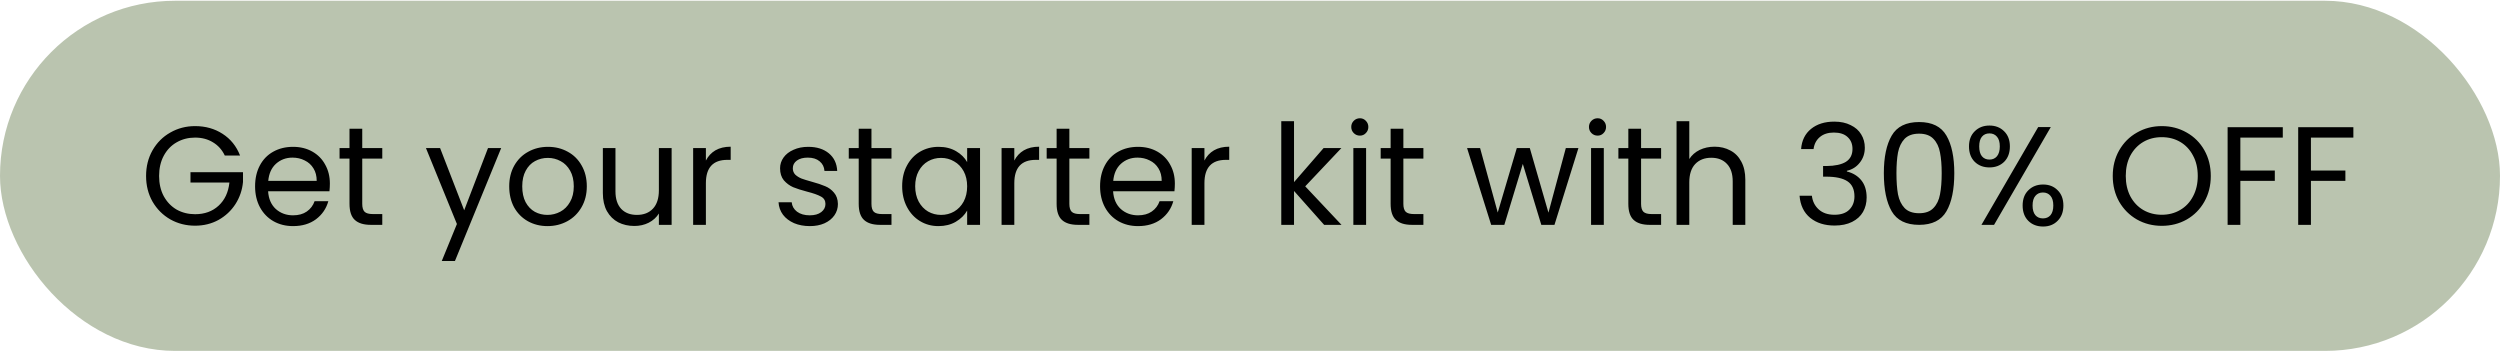
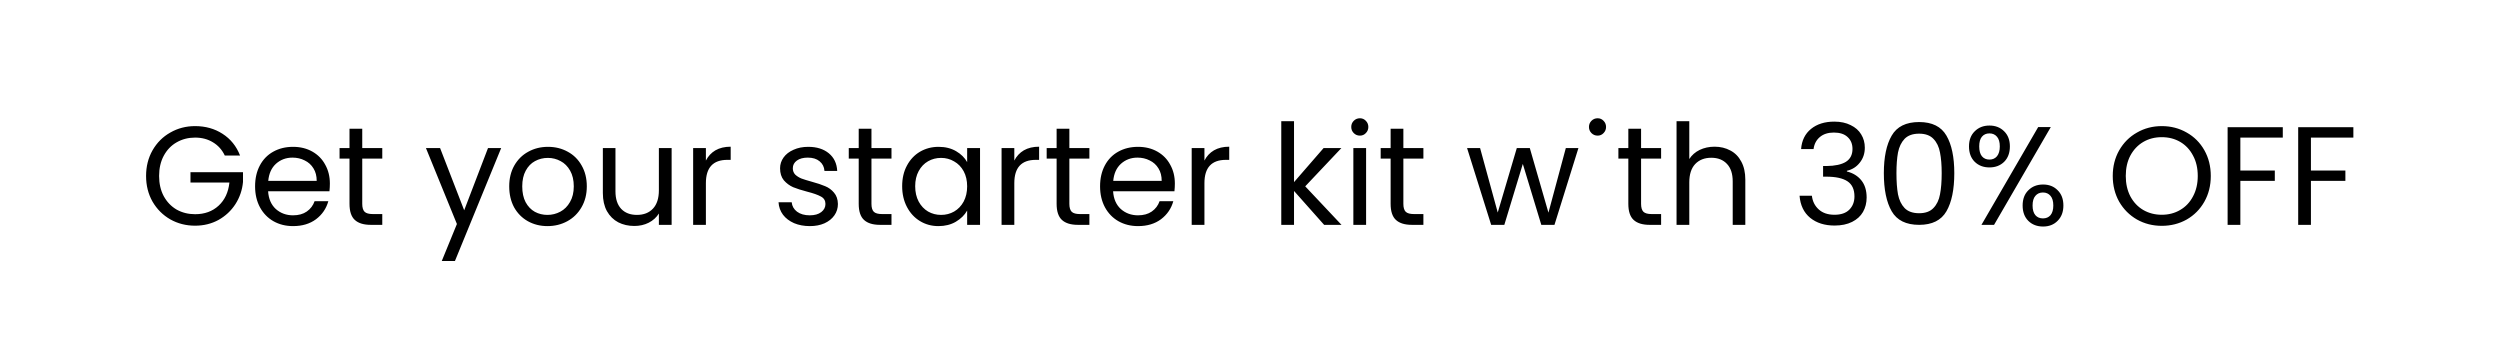
<svg xmlns="http://www.w3.org/2000/svg" fill="none" viewBox="0 0 357 51" height="51" width="357">
-   <rect fill="#BAC4AF" rx="25" height="50" width="357" y="0.108" />
-   <path fill="black" d="M32.1 22.208C31.713 21.395 31.153 20.768 30.42 20.328C29.687 19.875 28.833 19.648 27.86 19.648C26.887 19.648 26.007 19.875 25.22 20.328C24.447 20.768 23.833 21.408 23.38 22.248C22.94 23.075 22.72 24.035 22.72 25.128C22.72 26.222 22.94 27.182 23.38 28.008C23.833 28.835 24.447 29.475 25.22 29.928C26.007 30.368 26.887 30.588 27.86 30.588C29.22 30.588 30.34 30.182 31.22 29.368C32.1 28.555 32.613 27.455 32.76 26.068H27.2V24.588H34.7V25.988C34.593 27.135 34.233 28.188 33.62 29.148C33.007 30.095 32.2 30.848 31.2 31.408C30.2 31.955 29.087 32.228 27.86 32.228C26.567 32.228 25.387 31.928 24.32 31.328C23.253 30.715 22.407 29.868 21.78 28.788C21.167 27.708 20.86 26.488 20.86 25.128C20.86 23.768 21.167 22.548 21.78 21.468C22.407 20.375 23.253 19.528 24.32 18.928C25.387 18.315 26.567 18.008 27.86 18.008C29.34 18.008 30.647 18.375 31.78 19.108C32.927 19.842 33.76 20.875 34.28 22.208H32.1ZM47.106 26.208C47.106 26.555 47.086 26.922 47.046 27.308H38.286C38.353 28.388 38.72 29.235 39.386 29.848C40.066 30.448 40.886 30.748 41.846 30.748C42.633 30.748 43.286 30.568 43.806 30.208C44.34 29.835 44.713 29.342 44.926 28.728H46.886C46.593 29.782 46.006 30.642 45.126 31.308C44.246 31.962 43.153 32.288 41.846 32.288C40.806 32.288 39.873 32.055 39.046 31.588C38.233 31.122 37.593 30.462 37.126 29.608C36.66 28.742 36.426 27.742 36.426 26.608C36.426 25.475 36.653 24.482 37.106 23.628C37.56 22.775 38.193 22.122 39.006 21.668C39.833 21.202 40.78 20.968 41.846 20.968C42.886 20.968 43.806 21.195 44.606 21.648C45.406 22.102 46.02 22.728 46.446 23.528C46.886 24.315 47.106 25.208 47.106 26.208ZM45.226 25.828C45.226 25.135 45.073 24.542 44.766 24.048C44.46 23.542 44.04 23.162 43.506 22.908C42.986 22.642 42.406 22.508 41.766 22.508C40.846 22.508 40.06 22.802 39.406 23.388C38.766 23.975 38.4 24.788 38.306 25.828H45.226ZM51.729 22.648V29.108C51.729 29.642 51.842 30.022 52.069 30.248C52.295 30.462 52.689 30.568 53.249 30.568H54.589V32.108H52.949C51.935 32.108 51.175 31.875 50.669 31.408C50.162 30.942 49.909 30.175 49.909 29.108V22.648H48.489V21.148H49.909V18.388H51.729V21.148H54.589V22.648H51.729ZM71.566 21.148L64.966 37.268H63.086L65.246 31.988L60.826 21.148H62.846L66.286 30.028L69.686 21.148H71.566ZM78.175 32.288C77.149 32.288 76.216 32.055 75.376 31.588C74.549 31.122 73.895 30.462 73.415 29.608C72.949 28.742 72.716 27.742 72.716 26.608C72.716 25.488 72.956 24.502 73.436 23.648C73.929 22.782 74.596 22.122 75.436 21.668C76.275 21.202 77.216 20.968 78.255 20.968C79.296 20.968 80.236 21.202 81.076 21.668C81.915 22.122 82.576 22.775 83.055 23.628C83.549 24.482 83.796 25.475 83.796 26.608C83.796 27.742 83.542 28.742 83.035 29.608C82.542 30.462 81.869 31.122 81.016 31.588C80.162 32.055 79.216 32.288 78.175 32.288ZM78.175 30.688C78.829 30.688 79.442 30.535 80.016 30.228C80.589 29.922 81.049 29.462 81.395 28.848C81.755 28.235 81.936 27.488 81.936 26.608C81.936 25.728 81.762 24.982 81.415 24.368C81.069 23.755 80.615 23.302 80.055 23.008C79.496 22.702 78.889 22.548 78.236 22.548C77.569 22.548 76.956 22.702 76.395 23.008C75.849 23.302 75.409 23.755 75.076 24.368C74.742 24.982 74.576 25.728 74.576 26.608C74.576 27.502 74.736 28.255 75.055 28.868C75.389 29.482 75.829 29.942 76.376 30.248C76.922 30.542 77.522 30.688 78.175 30.688ZM95.908 21.148V32.108H94.088V30.488C93.742 31.048 93.255 31.488 92.628 31.808C92.015 32.115 91.335 32.268 90.588 32.268C89.735 32.268 88.968 32.095 88.288 31.748C87.608 31.388 87.068 30.855 86.668 30.148C86.282 29.442 86.088 28.582 86.088 27.568V21.148H87.888V27.328C87.888 28.408 88.162 29.242 88.708 29.828C89.255 30.402 90.002 30.688 90.948 30.688C91.922 30.688 92.688 30.388 93.248 29.788C93.808 29.188 94.088 28.315 94.088 27.168V21.148H95.908ZM100.801 22.928C101.121 22.302 101.575 21.815 102.161 21.468C102.761 21.122 103.488 20.948 104.341 20.948V22.828H103.861C101.821 22.828 100.801 23.935 100.801 26.148V32.108H98.981V21.148H100.801V22.928ZM115.654 32.288C114.814 32.288 114.061 32.148 113.394 31.868C112.728 31.575 112.201 31.175 111.814 30.668C111.428 30.148 111.214 29.555 111.174 28.888H113.054C113.108 29.435 113.361 29.882 113.814 30.228C114.281 30.575 114.888 30.748 115.634 30.748C116.328 30.748 116.874 30.595 117.274 30.288C117.674 29.982 117.874 29.595 117.874 29.128C117.874 28.648 117.661 28.295 117.234 28.068C116.808 27.828 116.148 27.595 115.254 27.368C114.441 27.155 113.774 26.942 113.254 26.728C112.748 26.502 112.308 26.175 111.934 25.748C111.574 25.308 111.394 24.735 111.394 24.028C111.394 23.468 111.561 22.955 111.894 22.488C112.228 22.022 112.701 21.655 113.314 21.388C113.928 21.108 114.628 20.968 115.414 20.968C116.628 20.968 117.608 21.275 118.354 21.888C119.101 22.502 119.501 23.342 119.554 24.408H117.734C117.694 23.835 117.461 23.375 117.034 23.028C116.621 22.682 116.061 22.508 115.354 22.508C114.701 22.508 114.181 22.648 113.794 22.928C113.408 23.208 113.214 23.575 113.214 24.028C113.214 24.388 113.328 24.688 113.554 24.928C113.794 25.155 114.088 25.342 114.434 25.488C114.794 25.622 115.288 25.775 115.914 25.948C116.701 26.162 117.341 26.375 117.834 26.588C118.328 26.788 118.748 27.095 119.094 27.508C119.454 27.922 119.641 28.462 119.654 29.128C119.654 29.728 119.488 30.268 119.154 30.748C118.821 31.228 118.348 31.608 117.734 31.888C117.134 32.155 116.441 32.288 115.654 32.288ZM124.444 22.648V29.108C124.444 29.642 124.557 30.022 124.784 30.248C125.01 30.462 125.404 30.568 125.964 30.568H127.304V32.108H125.664C124.65 32.108 123.89 31.875 123.384 31.408C122.877 30.942 122.624 30.175 122.624 29.108V22.648H121.204V21.148H122.624V18.388H124.444V21.148H127.304V22.648H124.444ZM128.829 26.588C128.829 25.468 129.055 24.488 129.509 23.648C129.962 22.795 130.582 22.135 131.369 21.668C132.169 21.202 133.055 20.968 134.029 20.968C134.989 20.968 135.822 21.175 136.529 21.588C137.235 22.002 137.762 22.522 138.109 23.148V21.148H139.949V32.108H138.109V30.068C137.749 30.708 137.209 31.242 136.489 31.668C135.782 32.082 134.955 32.288 134.009 32.288C133.035 32.288 132.155 32.048 131.369 31.568C130.582 31.088 129.962 30.415 129.509 29.548C129.055 28.682 128.829 27.695 128.829 26.588ZM138.109 26.608C138.109 25.782 137.942 25.062 137.609 24.448C137.275 23.835 136.822 23.368 136.249 23.048C135.689 22.715 135.069 22.548 134.389 22.548C133.709 22.548 133.089 22.708 132.529 23.028C131.969 23.348 131.522 23.815 131.189 24.428C130.855 25.042 130.689 25.762 130.689 26.588C130.689 27.428 130.855 28.162 131.189 28.788C131.522 29.402 131.969 29.875 132.529 30.208C133.089 30.528 133.709 30.688 134.389 30.688C135.069 30.688 135.689 30.528 136.249 30.208C136.822 29.875 137.275 29.402 137.609 28.788C137.942 28.162 138.109 27.435 138.109 26.608ZM144.844 22.928C145.164 22.302 145.618 21.815 146.204 21.468C146.804 21.122 147.531 20.948 148.384 20.948V22.828H147.904C145.864 22.828 144.844 23.935 144.844 26.148V32.108H143.024V21.148H144.844V22.928ZM152.705 22.648V29.108C152.705 29.642 152.819 30.022 153.045 30.248C153.272 30.462 153.665 30.568 154.225 30.568H155.565V32.108H153.925C152.912 32.108 152.152 31.875 151.645 31.408C151.139 30.942 150.885 30.175 150.885 29.108V22.648H149.465V21.148H150.885V18.388H152.705V21.148H155.565V22.648H152.705ZM167.77 26.208C167.77 26.555 167.75 26.922 167.71 27.308H158.95C159.017 28.388 159.384 29.235 160.05 29.848C160.73 30.448 161.55 30.748 162.51 30.748C163.297 30.748 163.95 30.568 164.47 30.208C165.004 29.835 165.377 29.342 165.59 28.728H167.55C167.257 29.782 166.67 30.642 165.79 31.308C164.91 31.962 163.817 32.288 162.51 32.288C161.47 32.288 160.537 32.055 159.71 31.588C158.897 31.122 158.257 30.462 157.79 29.608C157.324 28.742 157.09 27.742 157.09 26.608C157.09 25.475 157.317 24.482 157.77 23.628C158.224 22.775 158.857 22.122 159.67 21.668C160.497 21.202 161.444 20.968 162.51 20.968C163.55 20.968 164.47 21.195 165.27 21.648C166.07 22.102 166.684 22.728 167.11 23.528C167.55 24.315 167.77 25.208 167.77 26.208ZM165.89 25.828C165.89 25.135 165.737 24.542 165.43 24.048C165.124 23.542 164.704 23.162 164.17 22.908C163.65 22.642 163.07 22.508 162.43 22.508C161.51 22.508 160.724 22.802 160.07 23.388C159.43 23.975 159.064 24.788 158.97 25.828H165.89ZM171.993 22.928C172.313 22.302 172.766 21.815 173.353 21.468C173.953 21.122 174.679 20.948 175.533 20.948V22.828H175.053C173.013 22.828 171.993 23.935 171.993 26.148V32.108H170.173V21.148H171.993V22.928ZM189.086 32.108L184.786 27.268V32.108H182.966V17.308H184.786V26.008L189.006 21.148H191.546L186.386 26.608L191.566 32.108H189.086ZM194.199 19.368C193.852 19.368 193.559 19.248 193.319 19.008C193.079 18.768 192.959 18.475 192.959 18.128C192.959 17.782 193.079 17.488 193.319 17.248C193.559 17.008 193.852 16.888 194.199 16.888C194.532 16.888 194.812 17.008 195.039 17.248C195.279 17.488 195.399 17.782 195.399 18.128C195.399 18.475 195.279 18.768 195.039 19.008C194.812 19.248 194.532 19.368 194.199 19.368ZM195.079 21.148V32.108H193.259V21.148H195.079ZM200.401 22.648V29.108C200.401 29.642 200.514 30.022 200.741 30.248C200.967 30.462 201.361 30.568 201.921 30.568H203.261V32.108H201.621C200.607 32.108 199.847 31.875 199.341 31.408C198.834 30.942 198.581 30.175 198.581 29.108V22.648H197.161V21.148H198.581V18.388H200.401V21.148H203.261V22.648H200.401ZM225.398 21.148L221.978 32.108H220.098L217.458 23.408L214.818 32.108H212.938L209.498 21.148H211.358L213.878 30.348L216.598 21.148H218.458L221.118 30.368L223.598 21.148H225.398ZM228.144 19.368C227.797 19.368 227.504 19.248 227.264 19.008C227.024 18.768 226.904 18.475 226.904 18.128C226.904 17.782 227.024 17.488 227.264 17.248C227.504 17.008 227.797 16.888 228.144 16.888C228.477 16.888 228.757 17.008 228.984 17.248C229.224 17.488 229.344 17.782 229.344 18.128C229.344 18.475 229.224 18.768 228.984 19.008C228.757 19.248 228.477 19.368 228.144 19.368ZM229.024 21.148V32.108H227.204V21.148H229.024ZM234.346 22.648V29.108C234.346 29.642 234.459 30.022 234.686 30.248C234.913 30.462 235.306 30.568 235.866 30.568H237.206V32.108H235.566C234.553 32.108 233.793 31.875 233.286 31.408C232.779 30.942 232.526 30.175 232.526 29.108V22.648H231.106V21.148H232.526V18.388H234.346V21.148H237.206V22.648H234.346ZM244.851 20.948C245.678 20.948 246.424 21.128 247.091 21.488C247.758 21.835 248.278 22.362 248.651 23.068C249.038 23.775 249.231 24.635 249.231 25.648V32.108H247.431V25.908C247.431 24.815 247.158 23.982 246.611 23.408C246.064 22.822 245.318 22.528 244.371 22.528C243.411 22.528 242.644 22.828 242.071 23.428C241.511 24.028 241.231 24.902 241.231 26.048V32.108H239.411V17.308H241.231V22.708C241.591 22.148 242.084 21.715 242.711 21.408C243.351 21.102 244.064 20.948 244.851 20.948ZM257.196 21.288C257.289 20.062 257.763 19.102 258.616 18.408C259.469 17.715 260.576 17.368 261.936 17.368C262.843 17.368 263.623 17.535 264.276 17.868C264.943 18.188 265.443 18.628 265.776 19.188C266.123 19.748 266.296 20.382 266.296 21.088C266.296 21.915 266.056 22.628 265.576 23.228C265.109 23.828 264.496 24.215 263.736 24.388V24.488C264.603 24.702 265.289 25.122 265.796 25.748C266.303 26.375 266.556 27.195 266.556 28.208C266.556 28.968 266.383 29.655 266.036 30.268C265.689 30.868 265.169 31.342 264.476 31.688C263.783 32.035 262.949 32.208 261.976 32.208C260.563 32.208 259.403 31.842 258.496 31.108C257.589 30.362 257.083 29.308 256.976 27.948H258.736C258.829 28.748 259.156 29.402 259.716 29.908C260.276 30.415 261.023 30.668 261.956 30.668C262.889 30.668 263.596 30.428 264.076 29.948C264.569 29.455 264.816 28.822 264.816 28.048C264.816 27.048 264.483 26.328 263.816 25.888C263.149 25.448 262.143 25.228 260.796 25.228H260.336V23.708H260.816C262.043 23.695 262.969 23.495 263.596 23.108C264.223 22.708 264.536 22.095 264.536 21.268C264.536 20.562 264.303 19.995 263.836 19.568C263.383 19.142 262.729 18.928 261.876 18.928C261.049 18.928 260.383 19.142 259.876 19.568C259.369 19.995 259.069 20.568 258.976 21.288H257.196ZM269.013 24.728C269.013 22.435 269.387 20.648 270.133 19.368C270.88 18.075 272.187 17.428 274.053 17.428C275.907 17.428 277.207 18.075 277.953 19.368C278.7 20.648 279.073 22.435 279.073 24.728C279.073 27.062 278.7 28.875 277.953 30.168C277.207 31.462 275.907 32.108 274.053 32.108C272.187 32.108 270.88 31.462 270.133 30.168C269.387 28.875 269.013 27.062 269.013 24.728ZM277.273 24.728C277.273 23.568 277.193 22.588 277.033 21.788C276.887 20.975 276.573 20.322 276.093 19.828C275.627 19.335 274.947 19.088 274.053 19.088C273.147 19.088 272.453 19.335 271.973 19.828C271.507 20.322 271.193 20.975 271.033 21.788C270.887 22.588 270.813 23.568 270.813 24.728C270.813 25.928 270.887 26.935 271.033 27.748C271.193 28.562 271.507 29.215 271.973 29.708C272.453 30.202 273.147 30.448 274.053 30.448C274.947 30.448 275.627 30.202 276.093 29.708C276.573 29.215 276.887 28.562 277.033 27.748C277.193 26.935 277.273 25.928 277.273 24.728ZM281.172 20.908C281.172 20.002 281.445 19.282 281.992 18.748C282.539 18.202 283.239 17.928 284.092 17.928C284.945 17.928 285.645 18.202 286.192 18.748C286.739 19.282 287.012 20.002 287.012 20.908C287.012 21.828 286.739 22.562 286.192 23.108C285.645 23.642 284.945 23.908 284.092 23.908C283.239 23.908 282.539 23.642 281.992 23.108C281.445 22.562 281.172 21.828 281.172 20.908ZM292.852 18.148L284.752 32.108H282.952L291.052 18.148H292.852ZM284.092 19.048C283.639 19.048 283.279 19.208 283.012 19.528C282.759 19.835 282.632 20.295 282.632 20.908C282.632 21.522 282.759 21.988 283.012 22.308C283.279 22.628 283.639 22.788 284.092 22.788C284.545 22.788 284.905 22.628 285.172 22.308C285.439 21.975 285.572 21.508 285.572 20.908C285.572 20.295 285.439 19.835 285.172 19.528C284.905 19.208 284.545 19.048 284.092 19.048ZM288.832 29.348C288.832 28.428 289.105 27.702 289.652 27.168C290.199 26.622 290.899 26.348 291.752 26.348C292.605 26.348 293.299 26.622 293.832 27.168C294.379 27.702 294.652 28.428 294.652 29.348C294.652 30.255 294.379 30.982 293.832 31.528C293.299 32.075 292.605 32.348 291.752 32.348C290.899 32.348 290.199 32.082 289.652 31.548C289.105 31.002 288.832 30.268 288.832 29.348ZM291.732 27.488C291.279 27.488 290.919 27.648 290.652 27.968C290.385 28.275 290.252 28.735 290.252 29.348C290.252 29.948 290.385 30.408 290.652 30.728C290.919 31.035 291.279 31.188 291.732 31.188C292.185 31.188 292.545 31.035 292.812 30.728C293.079 30.408 293.212 29.948 293.212 29.348C293.212 28.735 293.079 28.275 292.812 27.968C292.545 27.648 292.185 27.488 291.732 27.488ZM308.7 32.248C307.407 32.248 306.227 31.948 305.16 31.348C304.093 30.735 303.247 29.888 302.62 28.808C302.007 27.715 301.7 26.488 301.7 25.128C301.7 23.768 302.007 22.548 302.62 21.468C303.247 20.375 304.093 19.528 305.16 18.928C306.227 18.315 307.407 18.008 308.7 18.008C310.007 18.008 311.193 18.315 312.26 18.928C313.327 19.528 314.167 20.368 314.78 21.448C315.393 22.528 315.7 23.755 315.7 25.128C315.7 26.502 315.393 27.728 314.78 28.808C314.167 29.888 313.327 30.735 312.26 31.348C311.193 31.948 310.007 32.248 308.7 32.248ZM308.7 30.668C309.673 30.668 310.547 30.442 311.32 29.988C312.107 29.535 312.72 28.888 313.16 28.048C313.613 27.208 313.84 26.235 313.84 25.128C313.84 24.008 313.613 23.035 313.16 22.208C312.72 21.368 312.113 20.722 311.34 20.268C310.567 19.815 309.687 19.588 308.7 19.588C307.713 19.588 306.833 19.815 306.06 20.268C305.287 20.722 304.673 21.368 304.22 22.208C303.78 23.035 303.56 24.008 303.56 25.128C303.56 26.235 303.78 27.208 304.22 28.048C304.673 28.888 305.287 29.535 306.06 29.988C306.847 30.442 307.727 30.668 308.7 30.668ZM325.983 18.168V19.648H319.923V24.348H324.843V25.828H319.923V32.108H318.103V18.168H325.983ZM336.061 18.168V19.648H330.001V24.348H334.921V25.828H330.001V32.108H328.181V18.168H336.061Z" />
+   <path fill="black" d="M32.1 22.208C31.713 21.395 31.153 20.768 30.42 20.328C29.687 19.875 28.833 19.648 27.86 19.648C26.887 19.648 26.007 19.875 25.22 20.328C24.447 20.768 23.833 21.408 23.38 22.248C22.94 23.075 22.72 24.035 22.72 25.128C22.72 26.222 22.94 27.182 23.38 28.008C23.833 28.835 24.447 29.475 25.22 29.928C26.007 30.368 26.887 30.588 27.86 30.588C29.22 30.588 30.34 30.182 31.22 29.368C32.1 28.555 32.613 27.455 32.76 26.068H27.2V24.588H34.7V25.988C34.593 27.135 34.233 28.188 33.62 29.148C33.007 30.095 32.2 30.848 31.2 31.408C30.2 31.955 29.087 32.228 27.86 32.228C26.567 32.228 25.387 31.928 24.32 31.328C23.253 30.715 22.407 29.868 21.78 28.788C21.167 27.708 20.86 26.488 20.86 25.128C20.86 23.768 21.167 22.548 21.78 21.468C22.407 20.375 23.253 19.528 24.32 18.928C25.387 18.315 26.567 18.008 27.86 18.008C29.34 18.008 30.647 18.375 31.78 19.108C32.927 19.842 33.76 20.875 34.28 22.208H32.1ZM47.106 26.208C47.106 26.555 47.086 26.922 47.046 27.308H38.286C38.353 28.388 38.72 29.235 39.386 29.848C40.066 30.448 40.886 30.748 41.846 30.748C42.633 30.748 43.286 30.568 43.806 30.208C44.34 29.835 44.713 29.342 44.926 28.728H46.886C46.593 29.782 46.006 30.642 45.126 31.308C44.246 31.962 43.153 32.288 41.846 32.288C40.806 32.288 39.873 32.055 39.046 31.588C38.233 31.122 37.593 30.462 37.126 29.608C36.66 28.742 36.426 27.742 36.426 26.608C36.426 25.475 36.653 24.482 37.106 23.628C37.56 22.775 38.193 22.122 39.006 21.668C39.833 21.202 40.78 20.968 41.846 20.968C42.886 20.968 43.806 21.195 44.606 21.648C45.406 22.102 46.02 22.728 46.446 23.528C46.886 24.315 47.106 25.208 47.106 26.208ZM45.226 25.828C45.226 25.135 45.073 24.542 44.766 24.048C44.46 23.542 44.04 23.162 43.506 22.908C42.986 22.642 42.406 22.508 41.766 22.508C40.846 22.508 40.06 22.802 39.406 23.388C38.766 23.975 38.4 24.788 38.306 25.828H45.226ZM51.729 22.648V29.108C51.729 29.642 51.842 30.022 52.069 30.248C52.295 30.462 52.689 30.568 53.249 30.568H54.589V32.108H52.949C51.935 32.108 51.175 31.875 50.669 31.408C50.162 30.942 49.909 30.175 49.909 29.108V22.648H48.489V21.148H49.909V18.388H51.729V21.148H54.589V22.648H51.729ZM71.566 21.148L64.966 37.268H63.086L65.246 31.988L60.826 21.148H62.846L66.286 30.028L69.686 21.148H71.566ZM78.175 32.288C77.149 32.288 76.216 32.055 75.376 31.588C74.549 31.122 73.895 30.462 73.415 29.608C72.949 28.742 72.716 27.742 72.716 26.608C72.716 25.488 72.956 24.502 73.436 23.648C73.929 22.782 74.596 22.122 75.436 21.668C76.275 21.202 77.216 20.968 78.255 20.968C79.296 20.968 80.236 21.202 81.076 21.668C81.915 22.122 82.576 22.775 83.055 23.628C83.549 24.482 83.796 25.475 83.796 26.608C83.796 27.742 83.542 28.742 83.035 29.608C82.542 30.462 81.869 31.122 81.016 31.588C80.162 32.055 79.216 32.288 78.175 32.288ZM78.175 30.688C78.829 30.688 79.442 30.535 80.016 30.228C80.589 29.922 81.049 29.462 81.395 28.848C81.755 28.235 81.936 27.488 81.936 26.608C81.936 25.728 81.762 24.982 81.415 24.368C81.069 23.755 80.615 23.302 80.055 23.008C79.496 22.702 78.889 22.548 78.236 22.548C77.569 22.548 76.956 22.702 76.395 23.008C75.849 23.302 75.409 23.755 75.076 24.368C74.742 24.982 74.576 25.728 74.576 26.608C74.576 27.502 74.736 28.255 75.055 28.868C75.389 29.482 75.829 29.942 76.376 30.248C76.922 30.542 77.522 30.688 78.175 30.688ZM95.908 21.148V32.108H94.088V30.488C93.742 31.048 93.255 31.488 92.628 31.808C92.015 32.115 91.335 32.268 90.588 32.268C89.735 32.268 88.968 32.095 88.288 31.748C87.608 31.388 87.068 30.855 86.668 30.148C86.282 29.442 86.088 28.582 86.088 27.568V21.148H87.888V27.328C87.888 28.408 88.162 29.242 88.708 29.828C89.255 30.402 90.002 30.688 90.948 30.688C91.922 30.688 92.688 30.388 93.248 29.788C93.808 29.188 94.088 28.315 94.088 27.168V21.148H95.908ZM100.801 22.928C101.121 22.302 101.575 21.815 102.161 21.468C102.761 21.122 103.488 20.948 104.341 20.948V22.828H103.861C101.821 22.828 100.801 23.935 100.801 26.148V32.108H98.981V21.148H100.801V22.928ZM115.654 32.288C114.814 32.288 114.061 32.148 113.394 31.868C112.728 31.575 112.201 31.175 111.814 30.668C111.428 30.148 111.214 29.555 111.174 28.888H113.054C113.108 29.435 113.361 29.882 113.814 30.228C114.281 30.575 114.888 30.748 115.634 30.748C116.328 30.748 116.874 30.595 117.274 30.288C117.674 29.982 117.874 29.595 117.874 29.128C117.874 28.648 117.661 28.295 117.234 28.068C116.808 27.828 116.148 27.595 115.254 27.368C114.441 27.155 113.774 26.942 113.254 26.728C112.748 26.502 112.308 26.175 111.934 25.748C111.574 25.308 111.394 24.735 111.394 24.028C111.394 23.468 111.561 22.955 111.894 22.488C112.228 22.022 112.701 21.655 113.314 21.388C113.928 21.108 114.628 20.968 115.414 20.968C116.628 20.968 117.608 21.275 118.354 21.888C119.101 22.502 119.501 23.342 119.554 24.408H117.734C117.694 23.835 117.461 23.375 117.034 23.028C116.621 22.682 116.061 22.508 115.354 22.508C114.701 22.508 114.181 22.648 113.794 22.928C113.408 23.208 113.214 23.575 113.214 24.028C113.214 24.388 113.328 24.688 113.554 24.928C113.794 25.155 114.088 25.342 114.434 25.488C114.794 25.622 115.288 25.775 115.914 25.948C116.701 26.162 117.341 26.375 117.834 26.588C118.328 26.788 118.748 27.095 119.094 27.508C119.454 27.922 119.641 28.462 119.654 29.128C119.654 29.728 119.488 30.268 119.154 30.748C118.821 31.228 118.348 31.608 117.734 31.888C117.134 32.155 116.441 32.288 115.654 32.288ZM124.444 22.648V29.108C124.444 29.642 124.557 30.022 124.784 30.248C125.01 30.462 125.404 30.568 125.964 30.568H127.304V32.108H125.664C124.65 32.108 123.89 31.875 123.384 31.408C122.877 30.942 122.624 30.175 122.624 29.108V22.648H121.204V21.148H122.624V18.388H124.444V21.148H127.304V22.648H124.444ZM128.829 26.588C128.829 25.468 129.055 24.488 129.509 23.648C129.962 22.795 130.582 22.135 131.369 21.668C132.169 21.202 133.055 20.968 134.029 20.968C134.989 20.968 135.822 21.175 136.529 21.588C137.235 22.002 137.762 22.522 138.109 23.148V21.148H139.949V32.108H138.109V30.068C137.749 30.708 137.209 31.242 136.489 31.668C135.782 32.082 134.955 32.288 134.009 32.288C133.035 32.288 132.155 32.048 131.369 31.568C130.582 31.088 129.962 30.415 129.509 29.548C129.055 28.682 128.829 27.695 128.829 26.588ZM138.109 26.608C138.109 25.782 137.942 25.062 137.609 24.448C137.275 23.835 136.822 23.368 136.249 23.048C135.689 22.715 135.069 22.548 134.389 22.548C133.709 22.548 133.089 22.708 132.529 23.028C131.969 23.348 131.522 23.815 131.189 24.428C130.855 25.042 130.689 25.762 130.689 26.588C130.689 27.428 130.855 28.162 131.189 28.788C131.522 29.402 131.969 29.875 132.529 30.208C133.089 30.528 133.709 30.688 134.389 30.688C135.069 30.688 135.689 30.528 136.249 30.208C136.822 29.875 137.275 29.402 137.609 28.788C137.942 28.162 138.109 27.435 138.109 26.608ZM144.844 22.928C145.164 22.302 145.618 21.815 146.204 21.468C146.804 21.122 147.531 20.948 148.384 20.948V22.828H147.904C145.864 22.828 144.844 23.935 144.844 26.148V32.108H143.024V21.148H144.844V22.928ZM152.705 22.648V29.108C152.705 29.642 152.819 30.022 153.045 30.248C153.272 30.462 153.665 30.568 154.225 30.568H155.565V32.108H153.925C152.912 32.108 152.152 31.875 151.645 31.408C151.139 30.942 150.885 30.175 150.885 29.108V22.648H149.465V21.148H150.885V18.388H152.705V21.148H155.565V22.648H152.705ZM167.77 26.208C167.77 26.555 167.75 26.922 167.71 27.308H158.95C159.017 28.388 159.384 29.235 160.05 29.848C160.73 30.448 161.55 30.748 162.51 30.748C163.297 30.748 163.95 30.568 164.47 30.208C165.004 29.835 165.377 29.342 165.59 28.728H167.55C167.257 29.782 166.67 30.642 165.79 31.308C164.91 31.962 163.817 32.288 162.51 32.288C161.47 32.288 160.537 32.055 159.71 31.588C158.897 31.122 158.257 30.462 157.79 29.608C157.324 28.742 157.09 27.742 157.09 26.608C157.09 25.475 157.317 24.482 157.77 23.628C158.224 22.775 158.857 22.122 159.67 21.668C160.497 21.202 161.444 20.968 162.51 20.968C163.55 20.968 164.47 21.195 165.27 21.648C166.07 22.102 166.684 22.728 167.11 23.528C167.55 24.315 167.77 25.208 167.77 26.208ZM165.89 25.828C165.89 25.135 165.737 24.542 165.43 24.048C165.124 23.542 164.704 23.162 164.17 22.908C163.65 22.642 163.07 22.508 162.43 22.508C161.51 22.508 160.724 22.802 160.07 23.388C159.43 23.975 159.064 24.788 158.97 25.828H165.89ZM171.993 22.928C172.313 22.302 172.766 21.815 173.353 21.468C173.953 21.122 174.679 20.948 175.533 20.948V22.828H175.053C173.013 22.828 171.993 23.935 171.993 26.148V32.108H170.173V21.148H171.993V22.928ZM189.086 32.108L184.786 27.268V32.108H182.966V17.308H184.786V26.008L189.006 21.148H191.546L186.386 26.608L191.566 32.108H189.086ZM194.199 19.368C193.852 19.368 193.559 19.248 193.319 19.008C193.079 18.768 192.959 18.475 192.959 18.128C192.959 17.782 193.079 17.488 193.319 17.248C193.559 17.008 193.852 16.888 194.199 16.888C194.532 16.888 194.812 17.008 195.039 17.248C195.279 17.488 195.399 17.782 195.399 18.128C195.399 18.475 195.279 18.768 195.039 19.008C194.812 19.248 194.532 19.368 194.199 19.368ZM195.079 21.148V32.108H193.259V21.148H195.079ZM200.401 22.648V29.108C200.401 29.642 200.514 30.022 200.741 30.248C200.967 30.462 201.361 30.568 201.921 30.568H203.261V32.108H201.621C200.607 32.108 199.847 31.875 199.341 31.408C198.834 30.942 198.581 30.175 198.581 29.108V22.648H197.161V21.148H198.581V18.388H200.401V21.148H203.261V22.648H200.401ZM225.398 21.148L221.978 32.108H220.098L217.458 23.408L214.818 32.108H212.938L209.498 21.148H211.358L213.878 30.348L216.598 21.148H218.458L221.118 30.368L223.598 21.148H225.398ZM228.144 19.368C227.797 19.368 227.504 19.248 227.264 19.008C227.024 18.768 226.904 18.475 226.904 18.128C226.904 17.782 227.024 17.488 227.264 17.248C227.504 17.008 227.797 16.888 228.144 16.888C228.477 16.888 228.757 17.008 228.984 17.248C229.224 17.488 229.344 17.782 229.344 18.128C229.344 18.475 229.224 18.768 228.984 19.008C228.757 19.248 228.477 19.368 228.144 19.368ZM229.024 21.148V32.108V21.148H229.024ZM234.346 22.648V29.108C234.346 29.642 234.459 30.022 234.686 30.248C234.913 30.462 235.306 30.568 235.866 30.568H237.206V32.108H235.566C234.553 32.108 233.793 31.875 233.286 31.408C232.779 30.942 232.526 30.175 232.526 29.108V22.648H231.106V21.148H232.526V18.388H234.346V21.148H237.206V22.648H234.346ZM244.851 20.948C245.678 20.948 246.424 21.128 247.091 21.488C247.758 21.835 248.278 22.362 248.651 23.068C249.038 23.775 249.231 24.635 249.231 25.648V32.108H247.431V25.908C247.431 24.815 247.158 23.982 246.611 23.408C246.064 22.822 245.318 22.528 244.371 22.528C243.411 22.528 242.644 22.828 242.071 23.428C241.511 24.028 241.231 24.902 241.231 26.048V32.108H239.411V17.308H241.231V22.708C241.591 22.148 242.084 21.715 242.711 21.408C243.351 21.102 244.064 20.948 244.851 20.948ZM257.196 21.288C257.289 20.062 257.763 19.102 258.616 18.408C259.469 17.715 260.576 17.368 261.936 17.368C262.843 17.368 263.623 17.535 264.276 17.868C264.943 18.188 265.443 18.628 265.776 19.188C266.123 19.748 266.296 20.382 266.296 21.088C266.296 21.915 266.056 22.628 265.576 23.228C265.109 23.828 264.496 24.215 263.736 24.388V24.488C264.603 24.702 265.289 25.122 265.796 25.748C266.303 26.375 266.556 27.195 266.556 28.208C266.556 28.968 266.383 29.655 266.036 30.268C265.689 30.868 265.169 31.342 264.476 31.688C263.783 32.035 262.949 32.208 261.976 32.208C260.563 32.208 259.403 31.842 258.496 31.108C257.589 30.362 257.083 29.308 256.976 27.948H258.736C258.829 28.748 259.156 29.402 259.716 29.908C260.276 30.415 261.023 30.668 261.956 30.668C262.889 30.668 263.596 30.428 264.076 29.948C264.569 29.455 264.816 28.822 264.816 28.048C264.816 27.048 264.483 26.328 263.816 25.888C263.149 25.448 262.143 25.228 260.796 25.228H260.336V23.708H260.816C262.043 23.695 262.969 23.495 263.596 23.108C264.223 22.708 264.536 22.095 264.536 21.268C264.536 20.562 264.303 19.995 263.836 19.568C263.383 19.142 262.729 18.928 261.876 18.928C261.049 18.928 260.383 19.142 259.876 19.568C259.369 19.995 259.069 20.568 258.976 21.288H257.196ZM269.013 24.728C269.013 22.435 269.387 20.648 270.133 19.368C270.88 18.075 272.187 17.428 274.053 17.428C275.907 17.428 277.207 18.075 277.953 19.368C278.7 20.648 279.073 22.435 279.073 24.728C279.073 27.062 278.7 28.875 277.953 30.168C277.207 31.462 275.907 32.108 274.053 32.108C272.187 32.108 270.88 31.462 270.133 30.168C269.387 28.875 269.013 27.062 269.013 24.728ZM277.273 24.728C277.273 23.568 277.193 22.588 277.033 21.788C276.887 20.975 276.573 20.322 276.093 19.828C275.627 19.335 274.947 19.088 274.053 19.088C273.147 19.088 272.453 19.335 271.973 19.828C271.507 20.322 271.193 20.975 271.033 21.788C270.887 22.588 270.813 23.568 270.813 24.728C270.813 25.928 270.887 26.935 271.033 27.748C271.193 28.562 271.507 29.215 271.973 29.708C272.453 30.202 273.147 30.448 274.053 30.448C274.947 30.448 275.627 30.202 276.093 29.708C276.573 29.215 276.887 28.562 277.033 27.748C277.193 26.935 277.273 25.928 277.273 24.728ZM281.172 20.908C281.172 20.002 281.445 19.282 281.992 18.748C282.539 18.202 283.239 17.928 284.092 17.928C284.945 17.928 285.645 18.202 286.192 18.748C286.739 19.282 287.012 20.002 287.012 20.908C287.012 21.828 286.739 22.562 286.192 23.108C285.645 23.642 284.945 23.908 284.092 23.908C283.239 23.908 282.539 23.642 281.992 23.108C281.445 22.562 281.172 21.828 281.172 20.908ZM292.852 18.148L284.752 32.108H282.952L291.052 18.148H292.852ZM284.092 19.048C283.639 19.048 283.279 19.208 283.012 19.528C282.759 19.835 282.632 20.295 282.632 20.908C282.632 21.522 282.759 21.988 283.012 22.308C283.279 22.628 283.639 22.788 284.092 22.788C284.545 22.788 284.905 22.628 285.172 22.308C285.439 21.975 285.572 21.508 285.572 20.908C285.572 20.295 285.439 19.835 285.172 19.528C284.905 19.208 284.545 19.048 284.092 19.048ZM288.832 29.348C288.832 28.428 289.105 27.702 289.652 27.168C290.199 26.622 290.899 26.348 291.752 26.348C292.605 26.348 293.299 26.622 293.832 27.168C294.379 27.702 294.652 28.428 294.652 29.348C294.652 30.255 294.379 30.982 293.832 31.528C293.299 32.075 292.605 32.348 291.752 32.348C290.899 32.348 290.199 32.082 289.652 31.548C289.105 31.002 288.832 30.268 288.832 29.348ZM291.732 27.488C291.279 27.488 290.919 27.648 290.652 27.968C290.385 28.275 290.252 28.735 290.252 29.348C290.252 29.948 290.385 30.408 290.652 30.728C290.919 31.035 291.279 31.188 291.732 31.188C292.185 31.188 292.545 31.035 292.812 30.728C293.079 30.408 293.212 29.948 293.212 29.348C293.212 28.735 293.079 28.275 292.812 27.968C292.545 27.648 292.185 27.488 291.732 27.488ZM308.7 32.248C307.407 32.248 306.227 31.948 305.16 31.348C304.093 30.735 303.247 29.888 302.62 28.808C302.007 27.715 301.7 26.488 301.7 25.128C301.7 23.768 302.007 22.548 302.62 21.468C303.247 20.375 304.093 19.528 305.16 18.928C306.227 18.315 307.407 18.008 308.7 18.008C310.007 18.008 311.193 18.315 312.26 18.928C313.327 19.528 314.167 20.368 314.78 21.448C315.393 22.528 315.7 23.755 315.7 25.128C315.7 26.502 315.393 27.728 314.78 28.808C314.167 29.888 313.327 30.735 312.26 31.348C311.193 31.948 310.007 32.248 308.7 32.248ZM308.7 30.668C309.673 30.668 310.547 30.442 311.32 29.988C312.107 29.535 312.72 28.888 313.16 28.048C313.613 27.208 313.84 26.235 313.84 25.128C313.84 24.008 313.613 23.035 313.16 22.208C312.72 21.368 312.113 20.722 311.34 20.268C310.567 19.815 309.687 19.588 308.7 19.588C307.713 19.588 306.833 19.815 306.06 20.268C305.287 20.722 304.673 21.368 304.22 22.208C303.78 23.035 303.56 24.008 303.56 25.128C303.56 26.235 303.78 27.208 304.22 28.048C304.673 28.888 305.287 29.535 306.06 29.988C306.847 30.442 307.727 30.668 308.7 30.668ZM325.983 18.168V19.648H319.923V24.348H324.843V25.828H319.923V32.108H318.103V18.168H325.983ZM336.061 18.168V19.648H330.001V24.348H334.921V25.828H330.001V32.108H328.181V18.168H336.061Z" />
</svg>